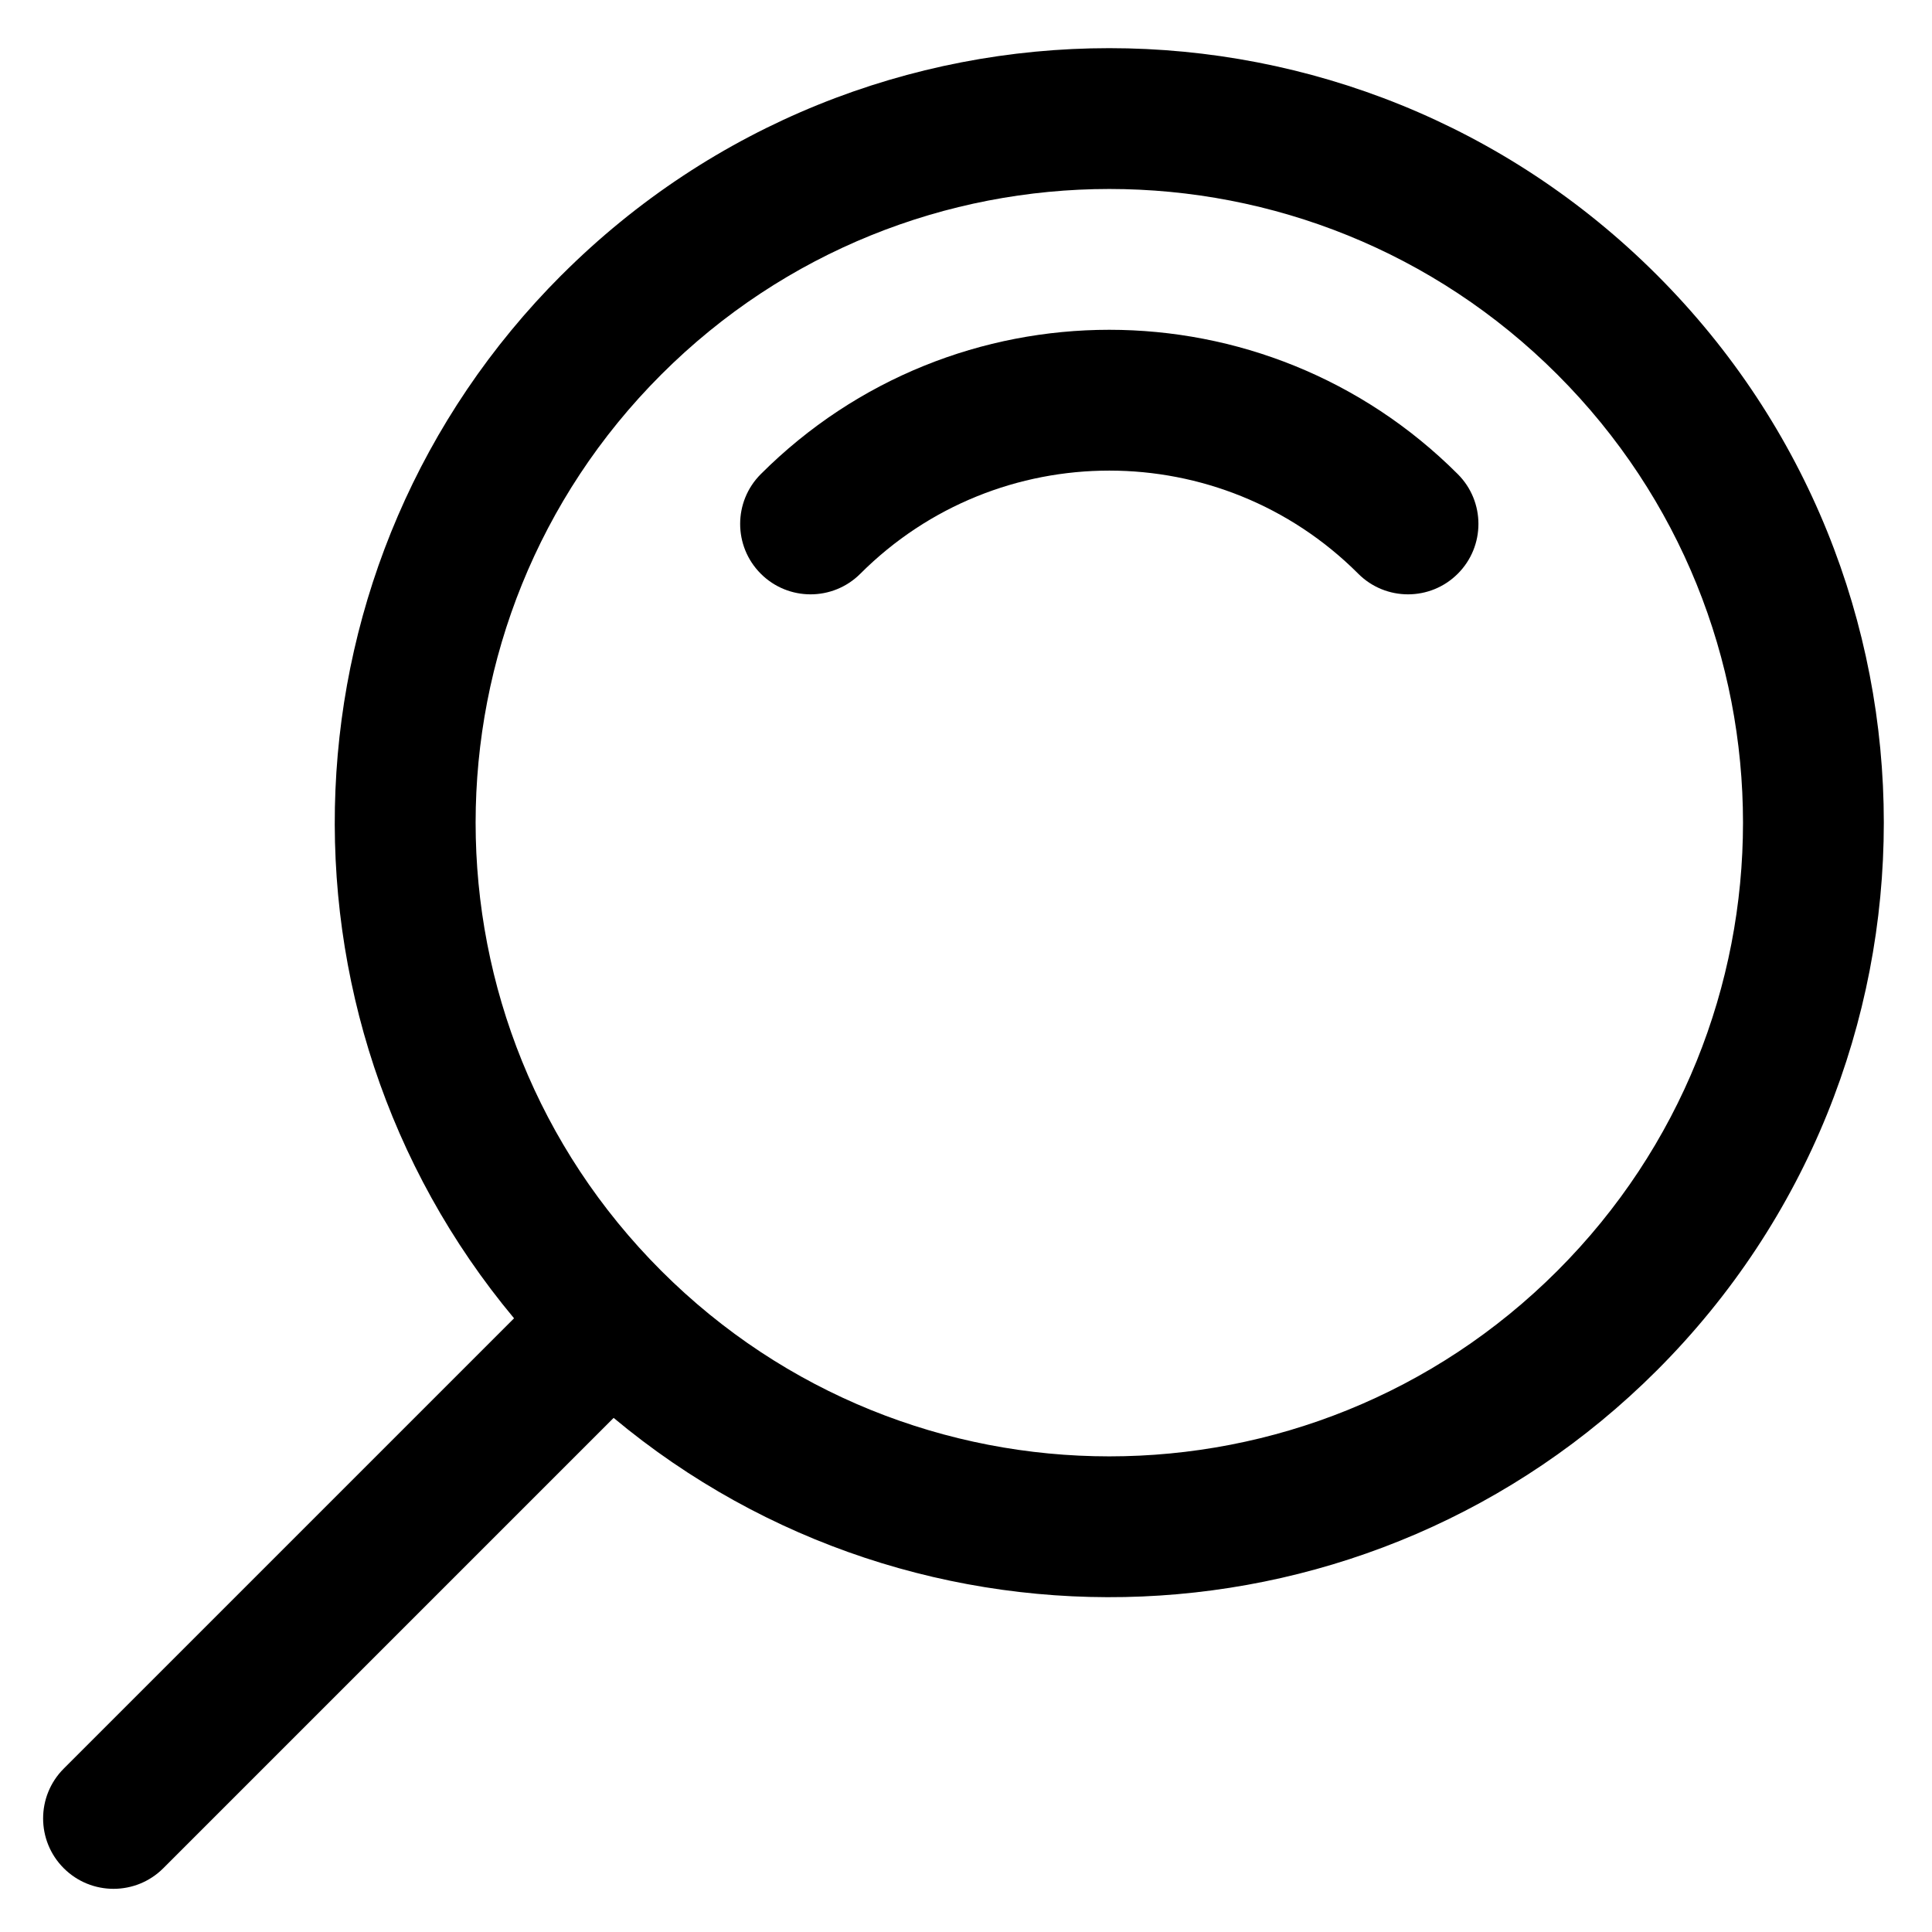
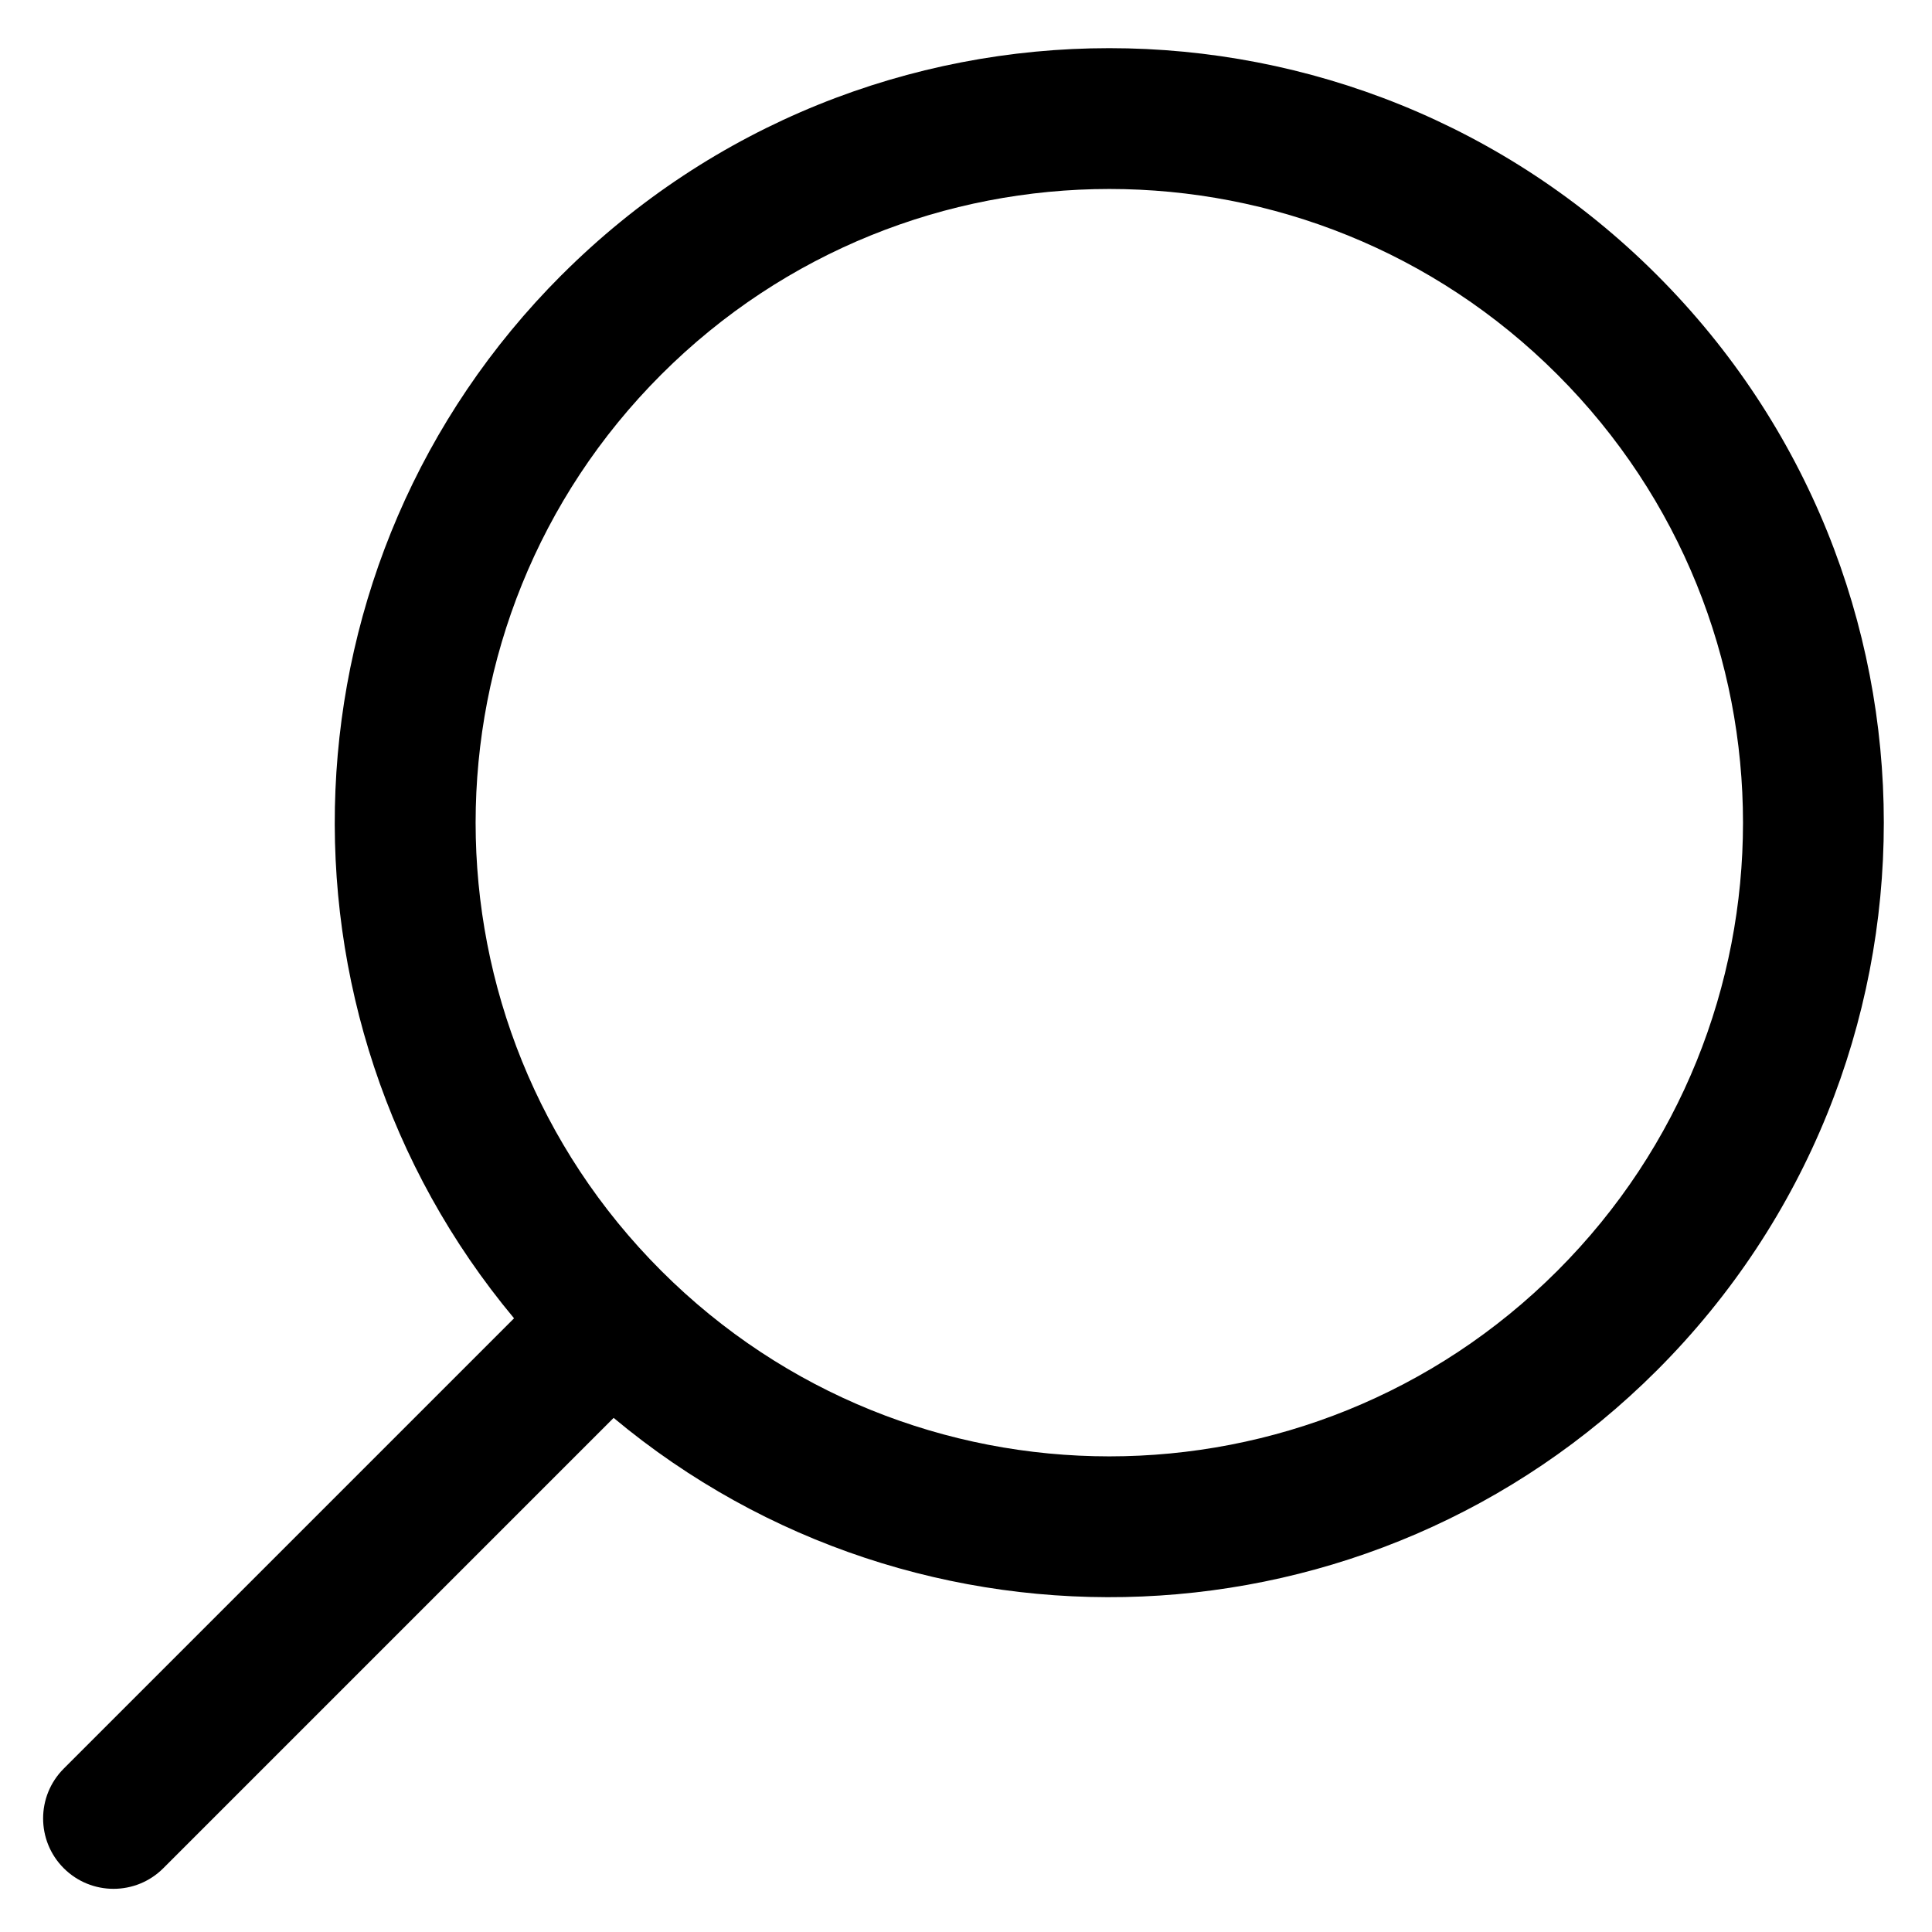
<svg xmlns="http://www.w3.org/2000/svg" fill="#000000" width="800px" height="800px" version="1.1" viewBox="144 144 512 512">
  <g>
-     <path d="m503.95 296.04c-36.434-36.434-95.508-36.434-131.95 0-7.285 7.289-19.102 7.289-26.387 0-7.285-7.285-7.285-19.102 0-26.387 51.008-51.008 133.71-51.008 184.72 0 7.289 7.285 7.289 19.102 0 26.387-7.285 7.289-19.102 7.289-26.387 0z" />
    <path d="m292.84 216.88c80.156-80.156 210.12-80.156 290.27 0 80.16 80.156 80.16 210.12 0 290.27-75.707 75.711-195.85 79.914-276.49 12.605l-119.34 119.34c-7.289 7.285-19.102 7.285-26.391 0-7.285-7.285-7.285-19.102 0-26.391l119.34-119.34c-67.309-80.641-63.109-200.78 12.602-276.49zm263.89 26.387c-65.582-65.582-171.91-65.582-237.5 0-65.582 65.586-65.582 171.92 0 237.5 65.586 65.582 171.92 65.582 237.5 0s65.582-171.91 0-237.5z" fill-rule="evenodd" />
  </g>
</svg>